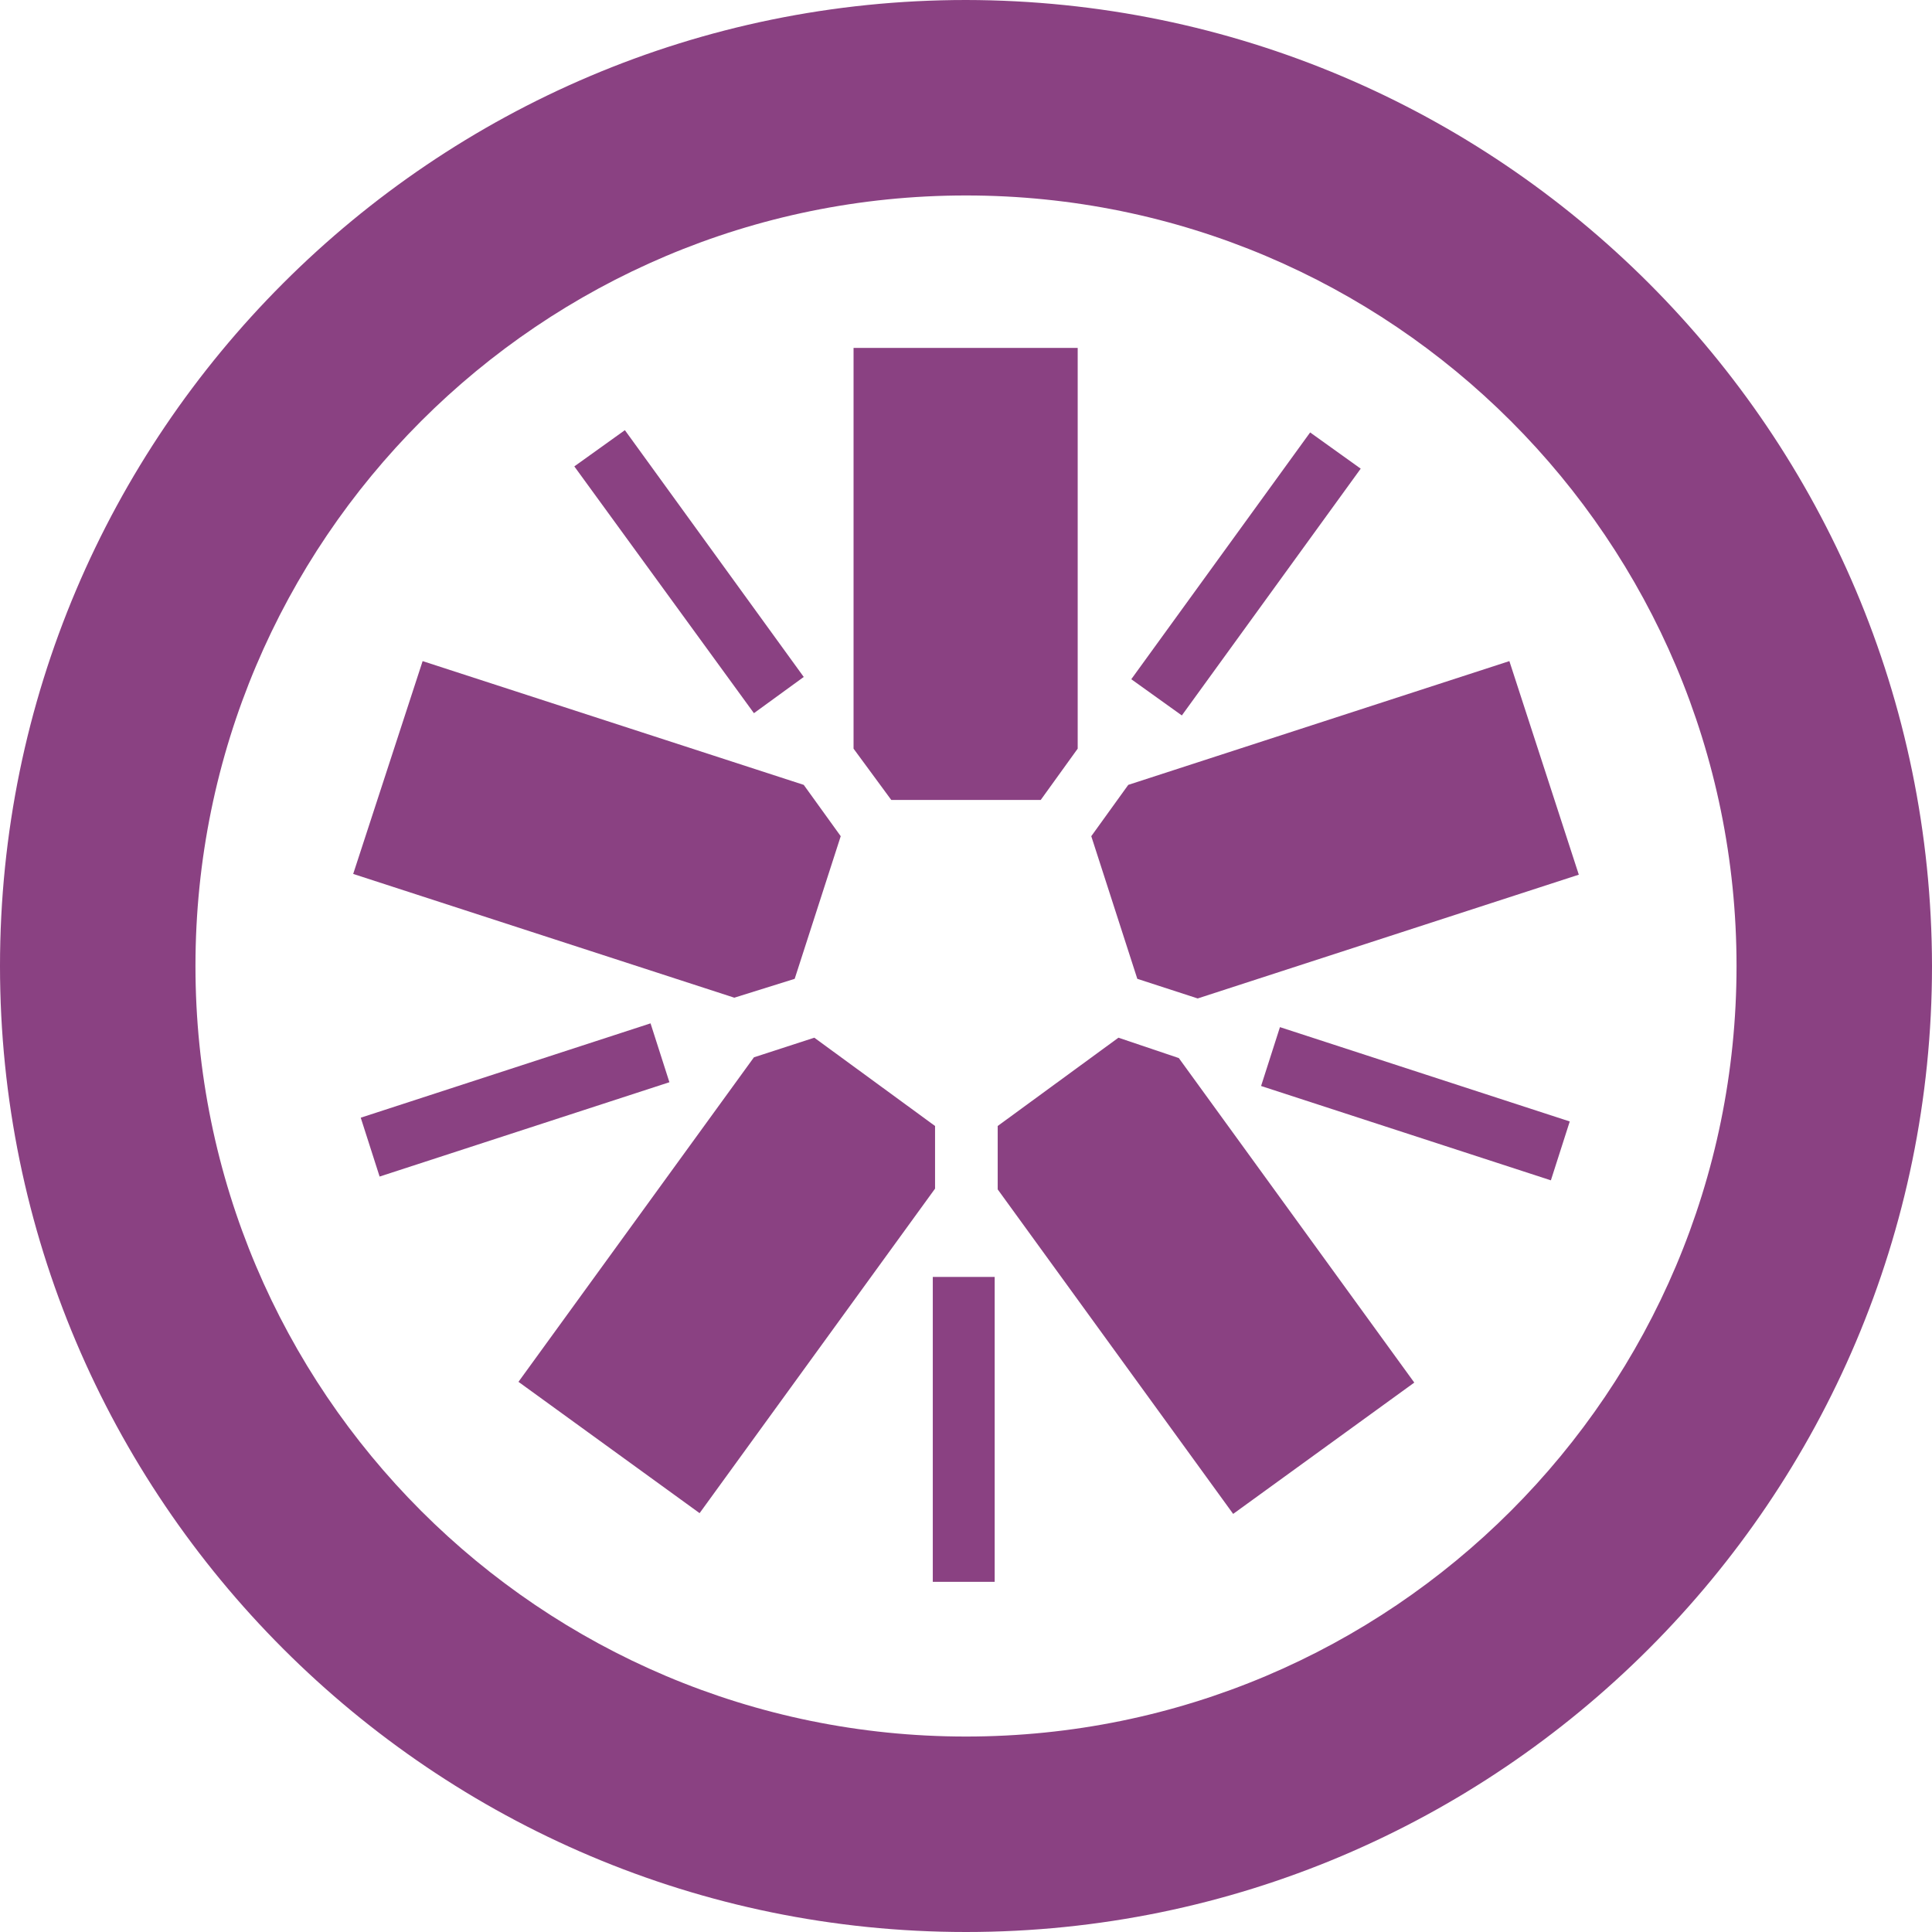
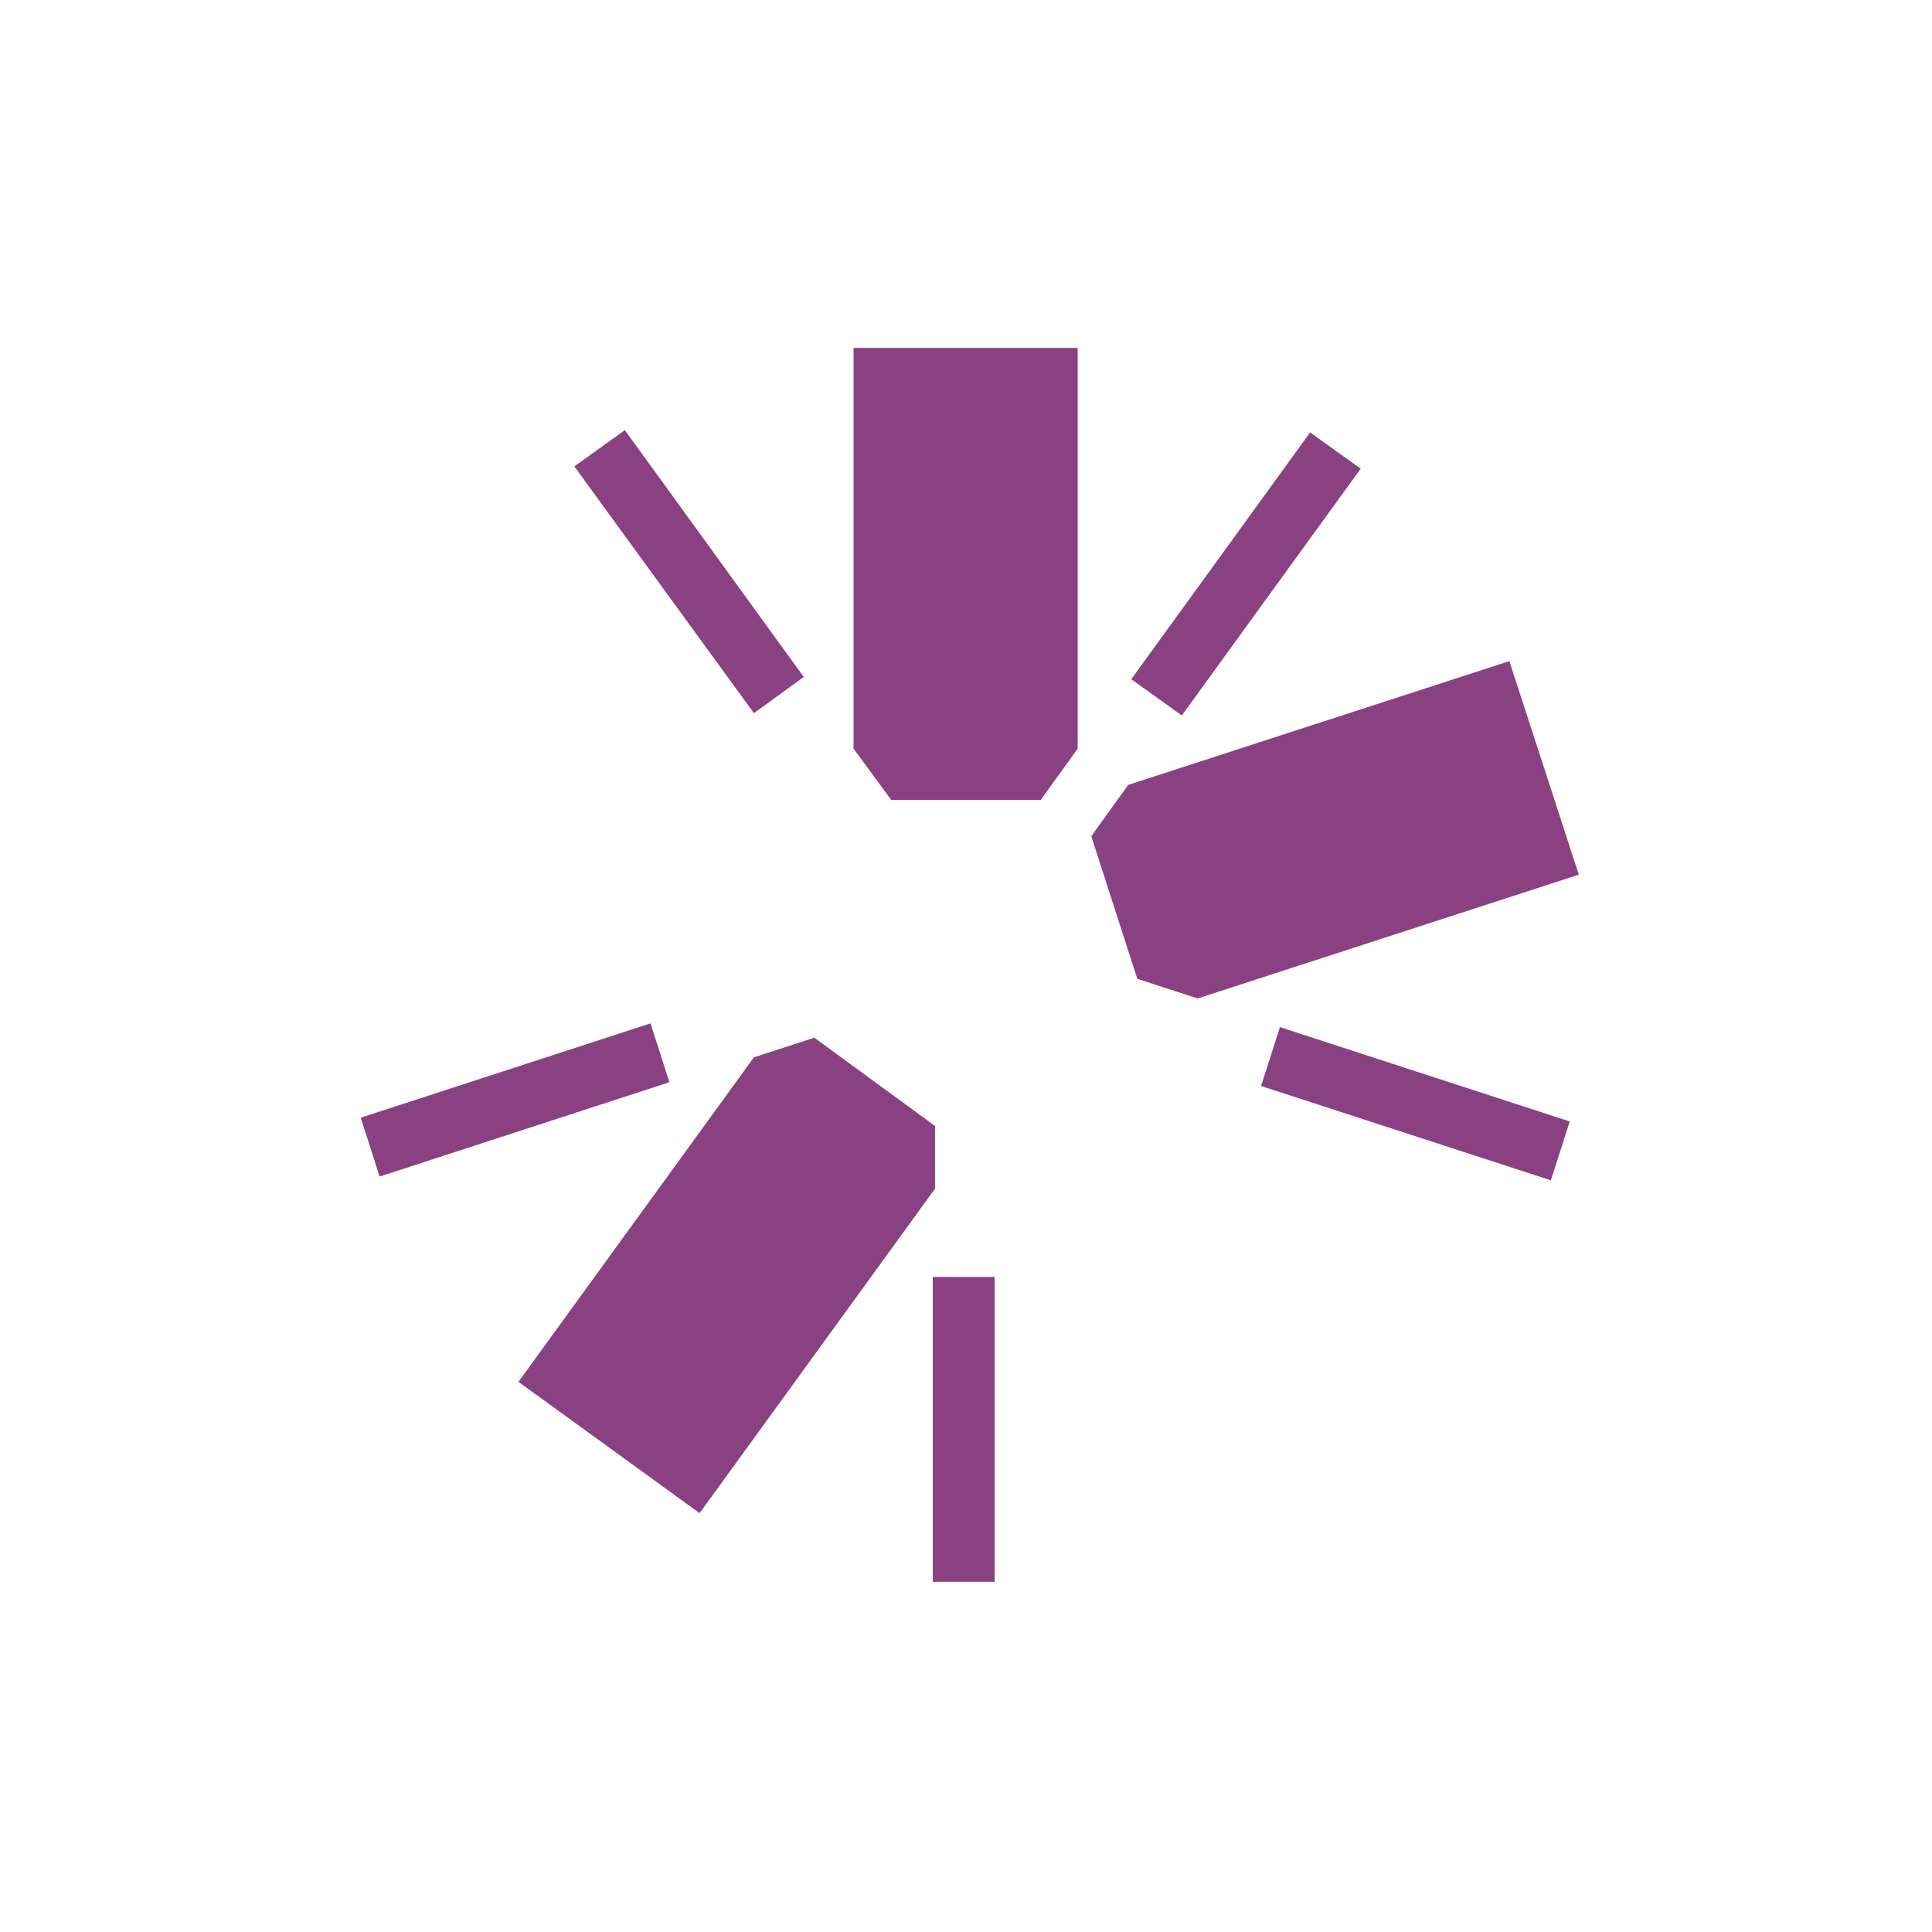
<svg xmlns="http://www.w3.org/2000/svg" version="1.1" id="Layer_1-2" x="0px" y="0px" viewBox="0 0 256 256" style="enable-background:new 0 0 256 256;" xml:space="preserve">
  <style type="text/css">
	.st0{fill:#8A4182;}
</style>
  <g id="logo">
    <g id="Group_1960">
      <path id="path36" class="st0" d="M118.1,106h19.8l4.9-6.8V46.1h-29.7v53.1L118.1,106" />
-       <path id="path38" class="st0" d="M105.3,129.7l6.1-18.9l-4.9-6.8L56,87.6l-9.2,28.2l50.5,16.4L105.3,129.7" />
      <path id="path40" class="st0" d="M123.9,149.2l-16-11.7l-8,2.6l-31.2,43l24,17.4l31.2-43V149.2" />
-       <path id="path42" class="st0" d="M148.2,137.5l-16,11.7v8.4l31.2,43l24-17.4l-31.2-43L148.2,137.5" />
      <path id="path44" class="st0" d="M144.6,110.8l6.1,18.9l8,2.6l50.5-16.4L200,87.6l-50.5,16.4L144.6,110.8" />
-       <path id="path46" class="st0" d="M128,0C57.4,0,0,57.4,0,128s57.4,128,128,128s128-57.4,128-128C255.9,57.3,198.7,0.1,128,0z     M128,25.9c56.4,0,102.1,45.7,102.1,102.1S184.4,230.1,128,230.1S25.9,184.4,25.9,128c0,0,0,0,0,0C25.9,71.6,71.6,25.9,128,25.9    C128,25.9,128,25.9,128,25.9z" />
      <path id="path48" class="st0" d="M205.5,156.4l-38.4-12.5l2.5-7.8l38.4,12.5L205.5,156.4" />
      <path id="path50" class="st0" d="M156.6,94.8l-6.7-4.8l23.7-32.7l6.7,4.8L156.6,94.8" />
      <path id="path52" class="st0" d="M99.9,94.5L76.1,61.8l6.7-4.8l23.7,32.7L99.9,94.5" />
      <path id="path54" class="st0" d="M50.3,155.9l-2.5-7.8l38.4-12.5l2.5,7.8L50.3,155.9" />
      <path id="path56" class="st0" d="M123.6,209.6h8.2v-40.4h-8.2V209.6z" />
    </g>
  </g>
</svg>